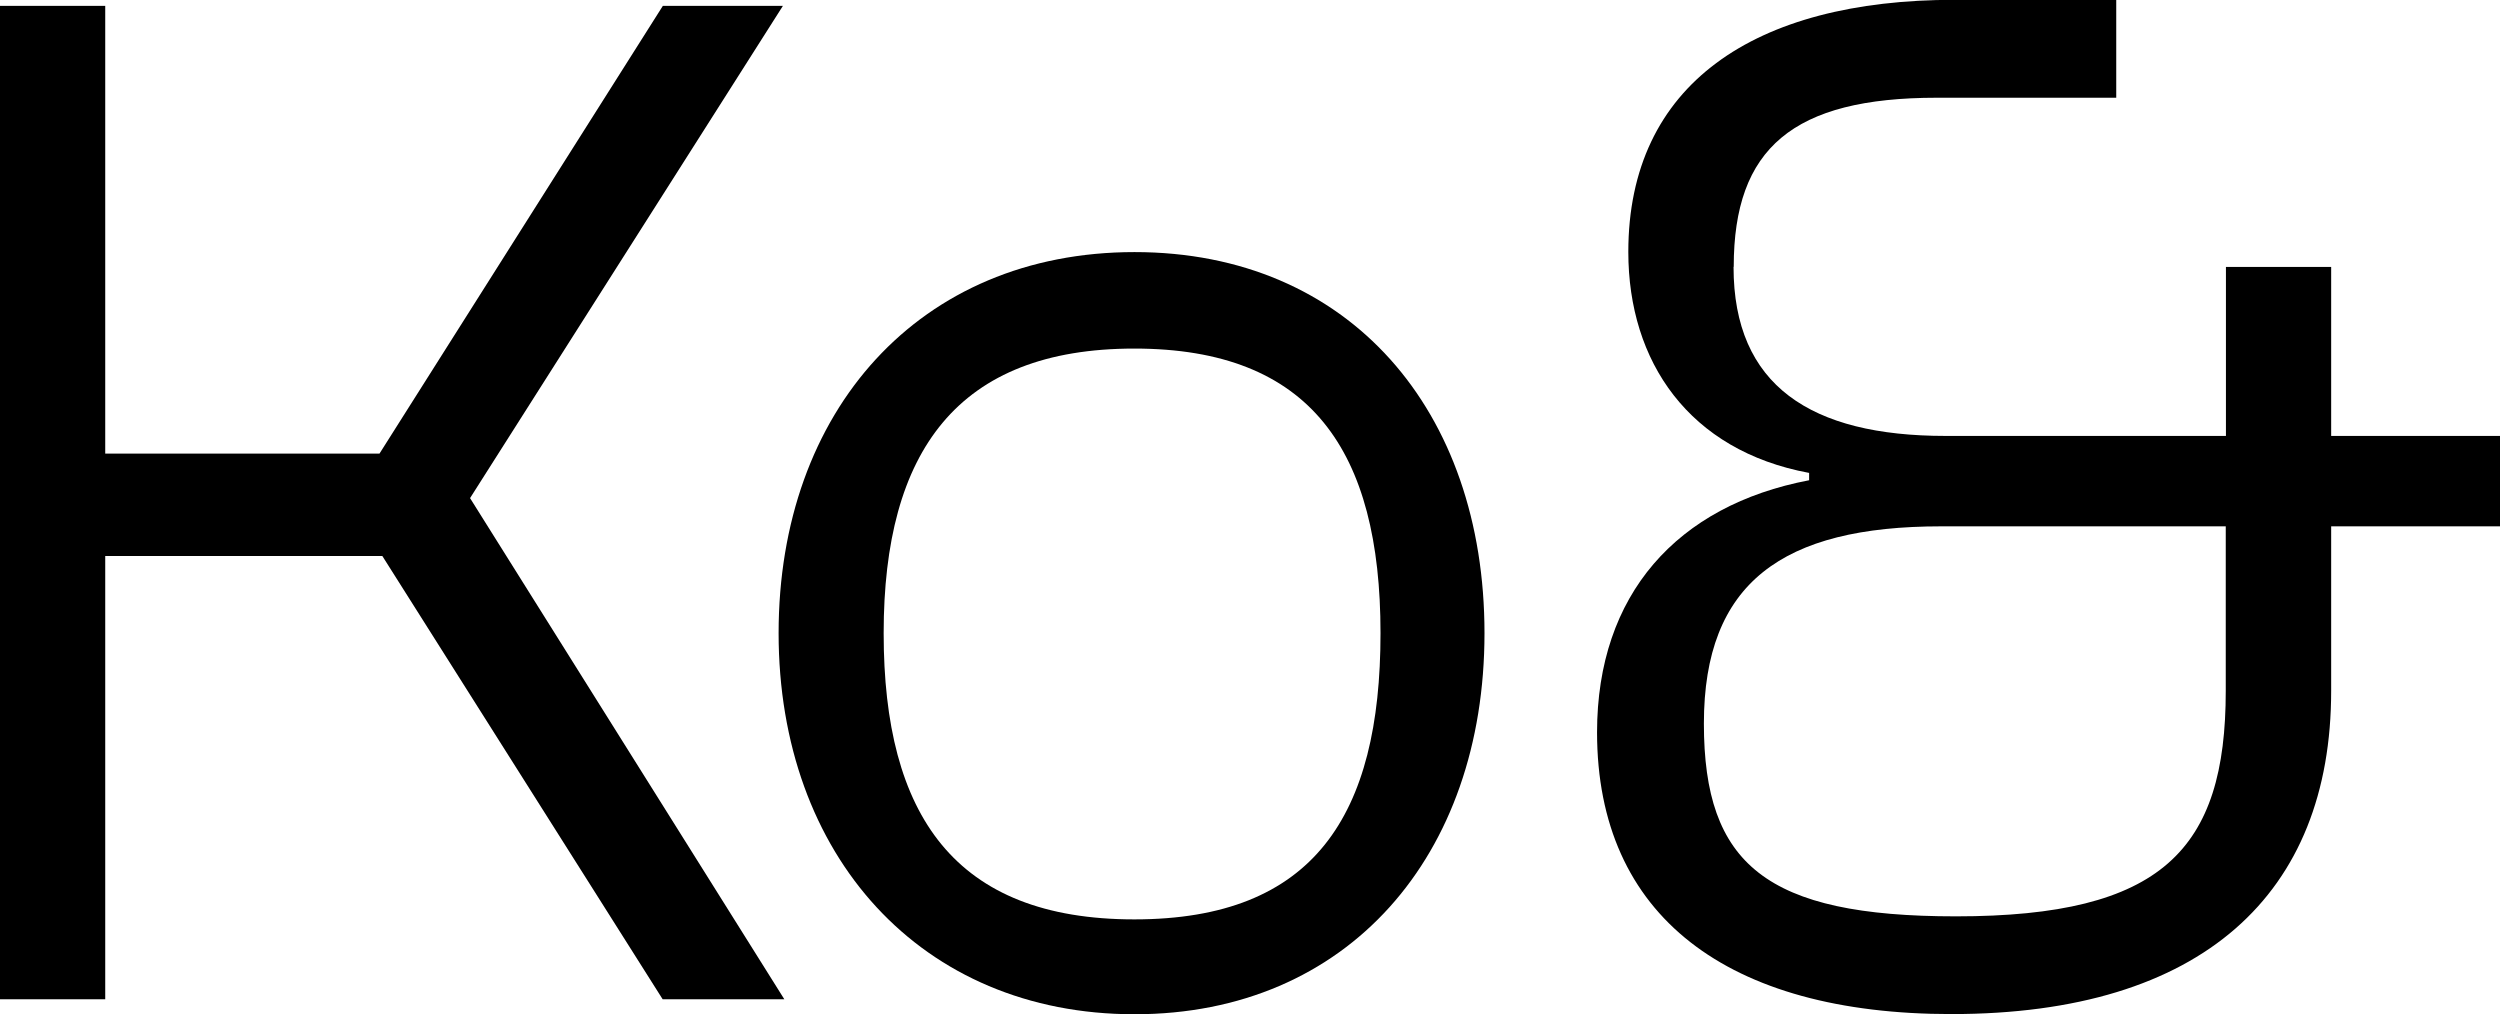
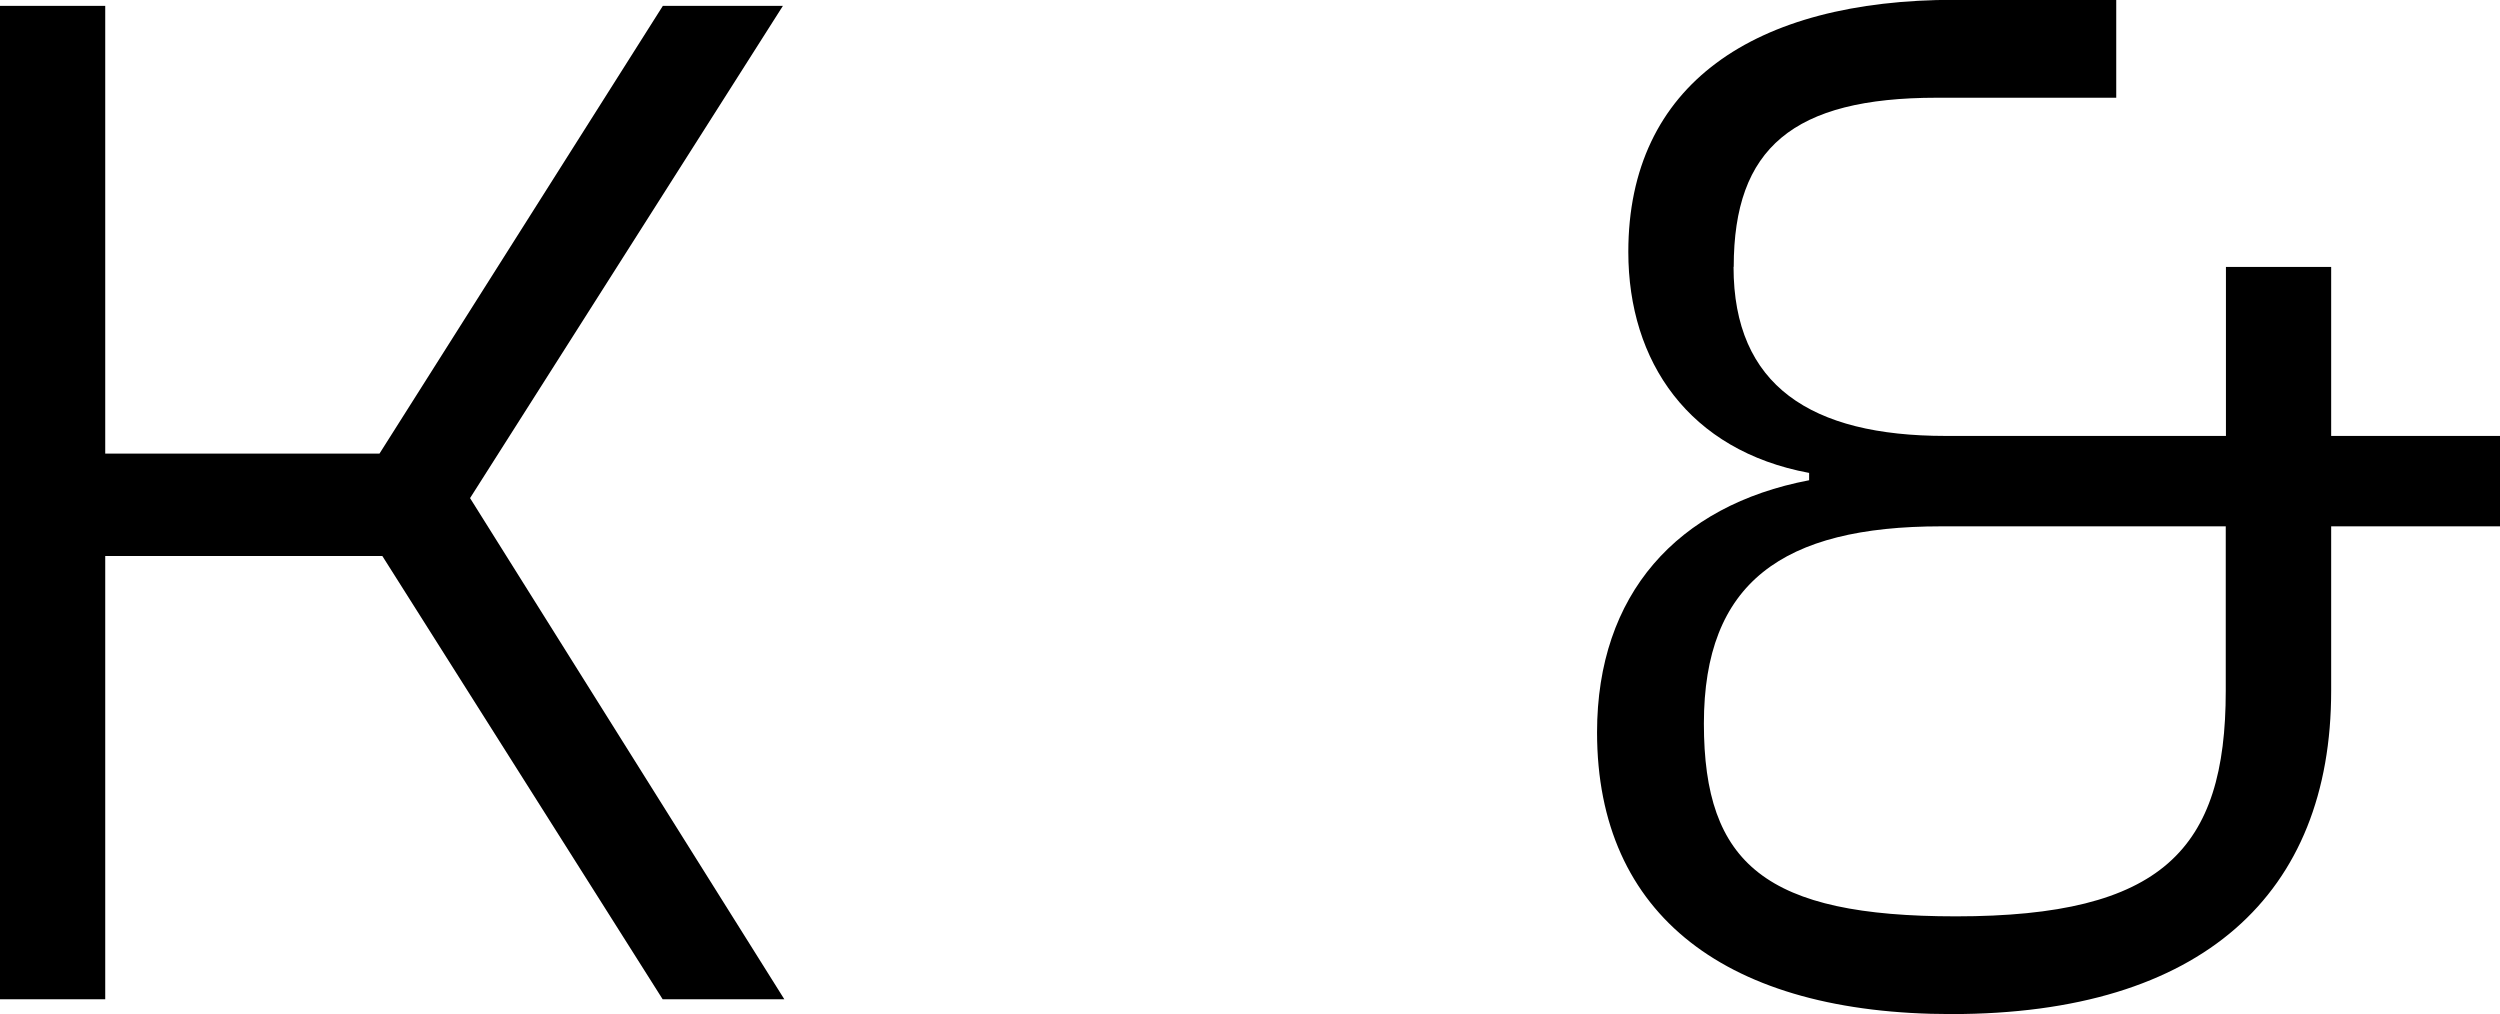
<svg xmlns="http://www.w3.org/2000/svg" id="Layer_2" data-name="Layer 2" viewBox="0 0 139.93 56.77">
  <g id="Layer_2-2" data-name="Layer 2">
    <g>
      <path d="M0,55.94V.33h5.89v25.06h15.35L37.1.33h6.72l-17.51,27.55,17.59,28.05h-6.81l-15.69-24.81H5.89v24.81H0Z" />
-       <path d="M43.58,35.44c0-12.45,7.88-21.33,19.92-21.33s19.59,8.88,19.59,21.33-7.64,21.33-19.59,21.33-19.92-8.88-19.92-21.33ZM77.27,35.44c0-10.21-3.9-15.93-13.78-15.93s-14.03,5.73-14.03,15.93,3.98,16.02,14.03,16.02,13.78-5.81,13.78-16.02Z" />
      <path d="M97.03,14.94c0,6.64,4.32,9.46,11.87,9.46h15.69v-9.46h5.89v9.46h9.46v5.06h-9.46v9.21c0,11.37-7.22,18.09-21.25,18.09-12.53,0-19.84-5.48-19.84-15.77,0-7.72,4.48-12.7,11.87-14.11v-.41c-6.72-1.25-10.12-6.22-10.12-12.37,0-9.38,7.05-14.11,18.26-14.11h9.05v5.48h-10.04c-8.05,0-11.37,2.82-11.37,9.46ZM124.58,38.67v-9.21h-15.93c-8.88,0-13.28,3.15-13.28,11.04s3.49,10.79,14.11,10.79c11.54,0,15.1-3.73,15.1-12.62Z" />
    </g>
  </g>
</svg>